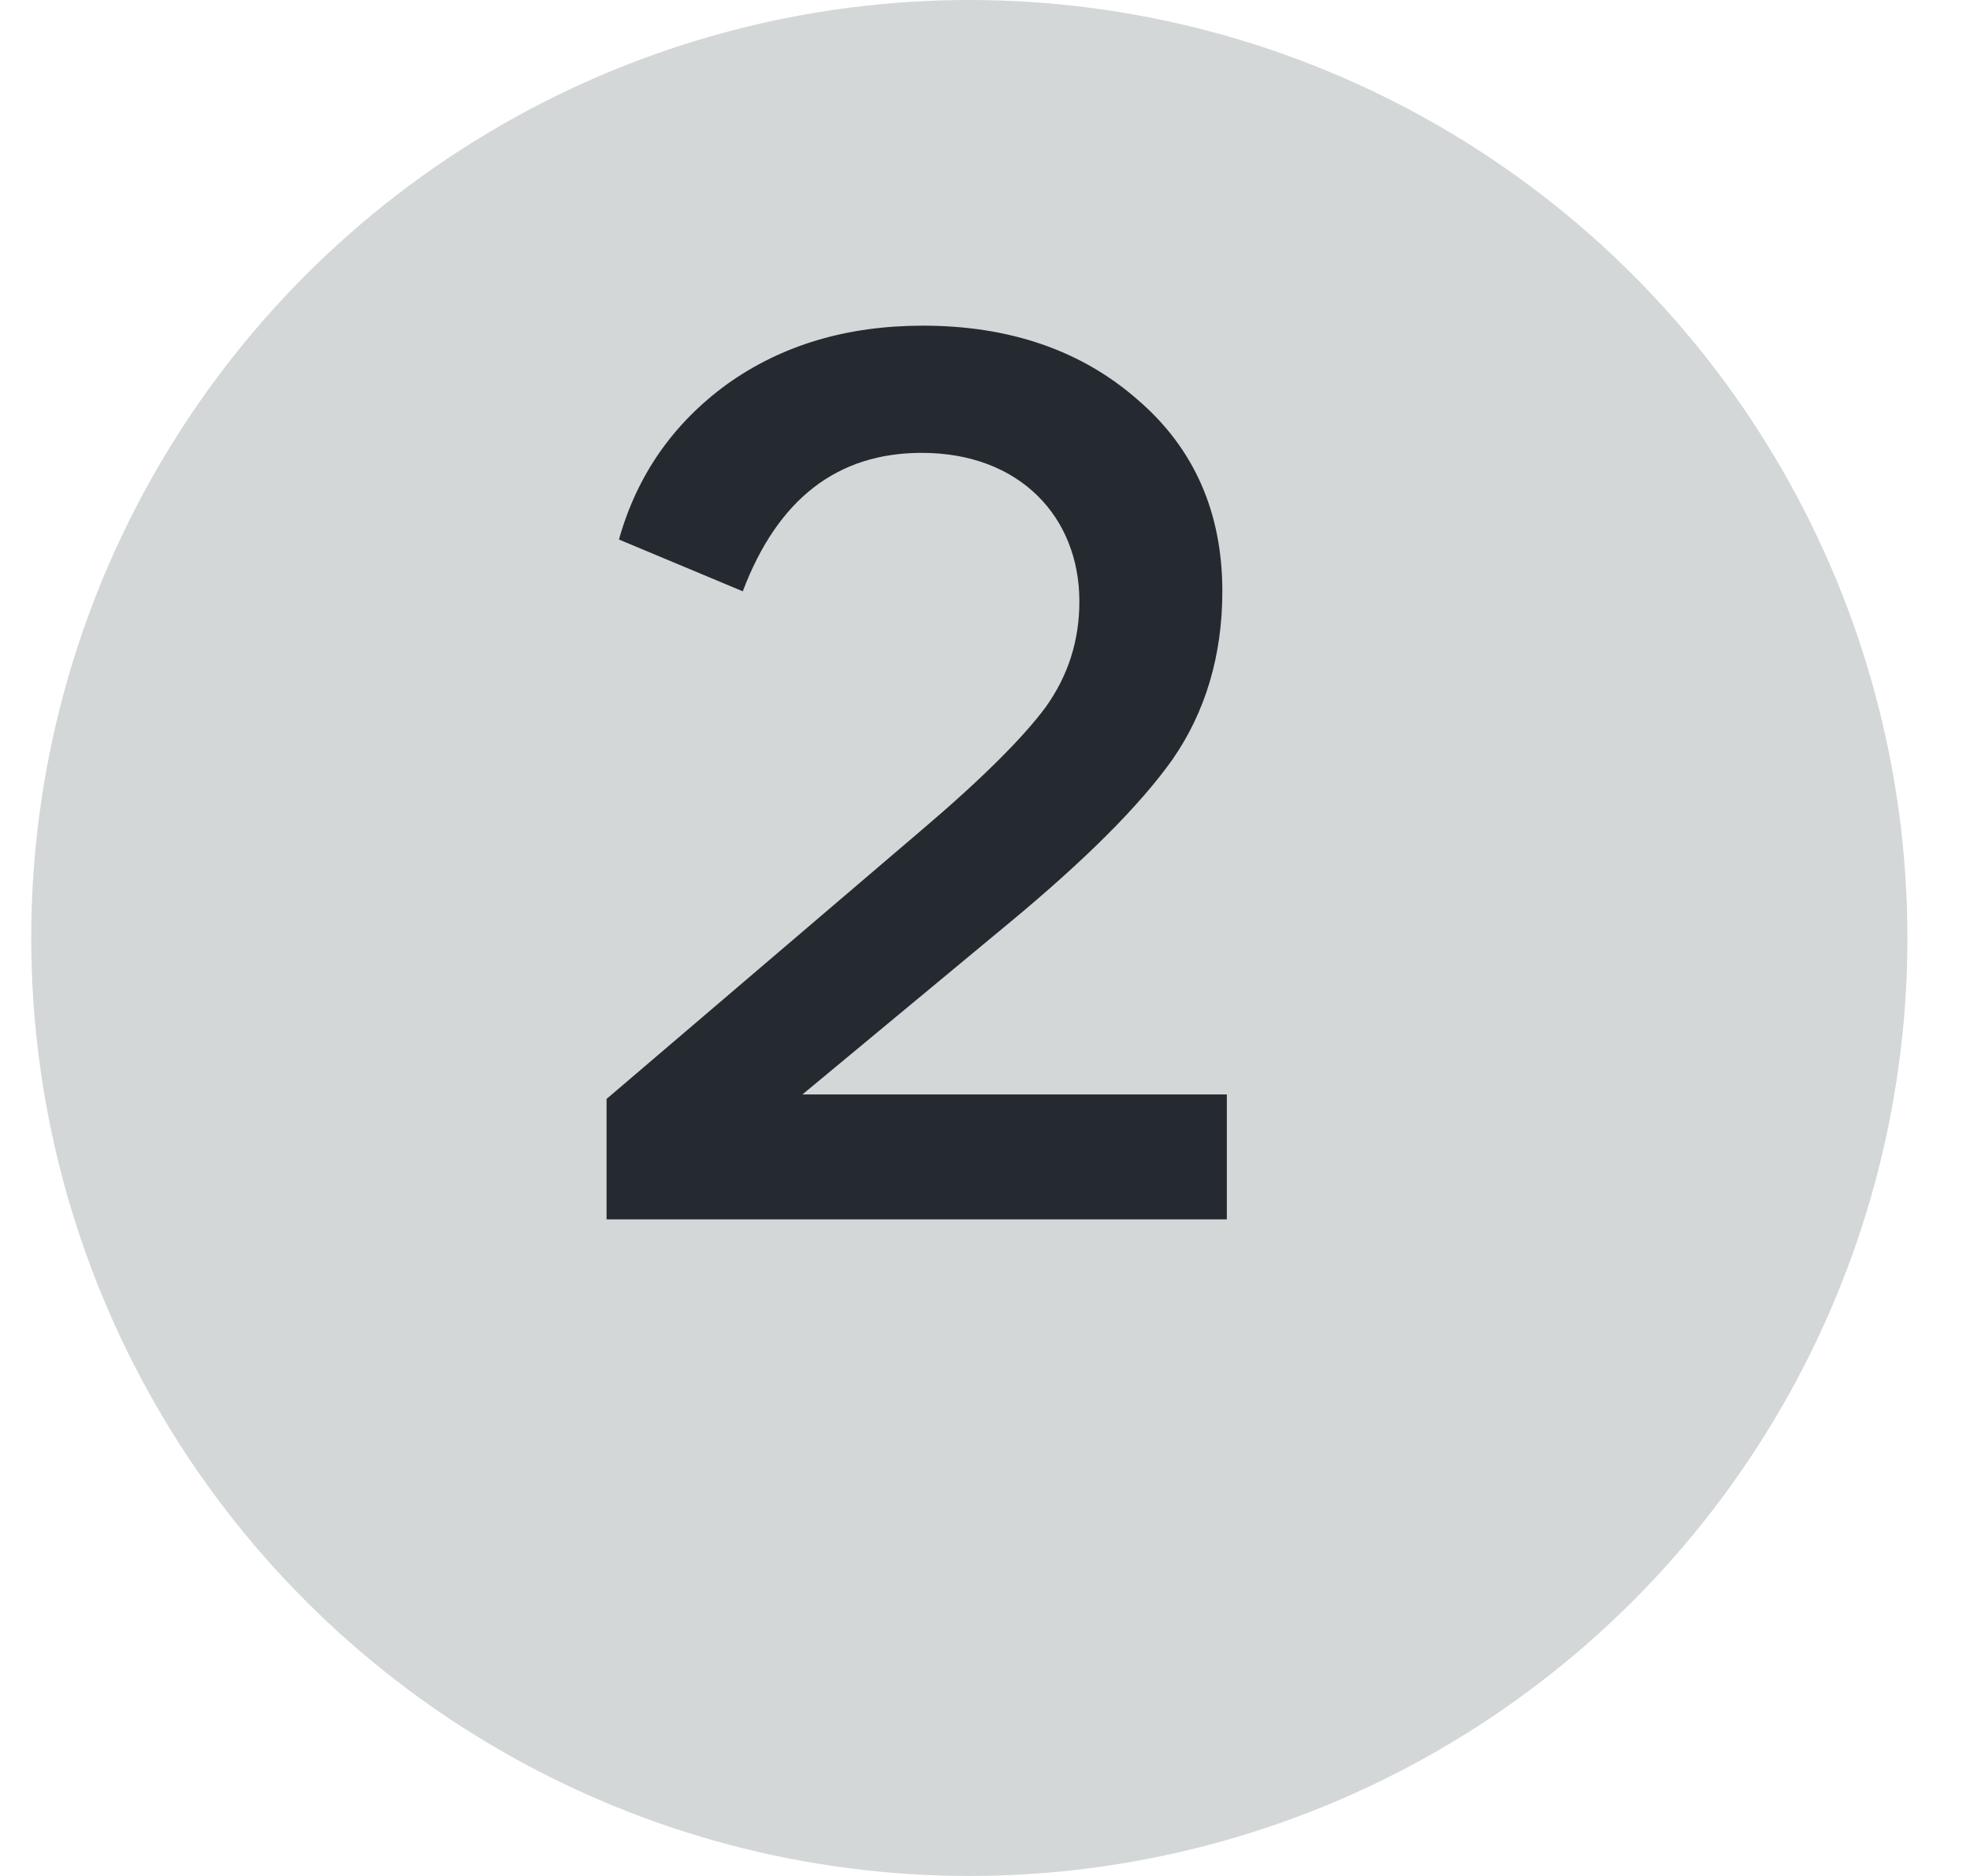
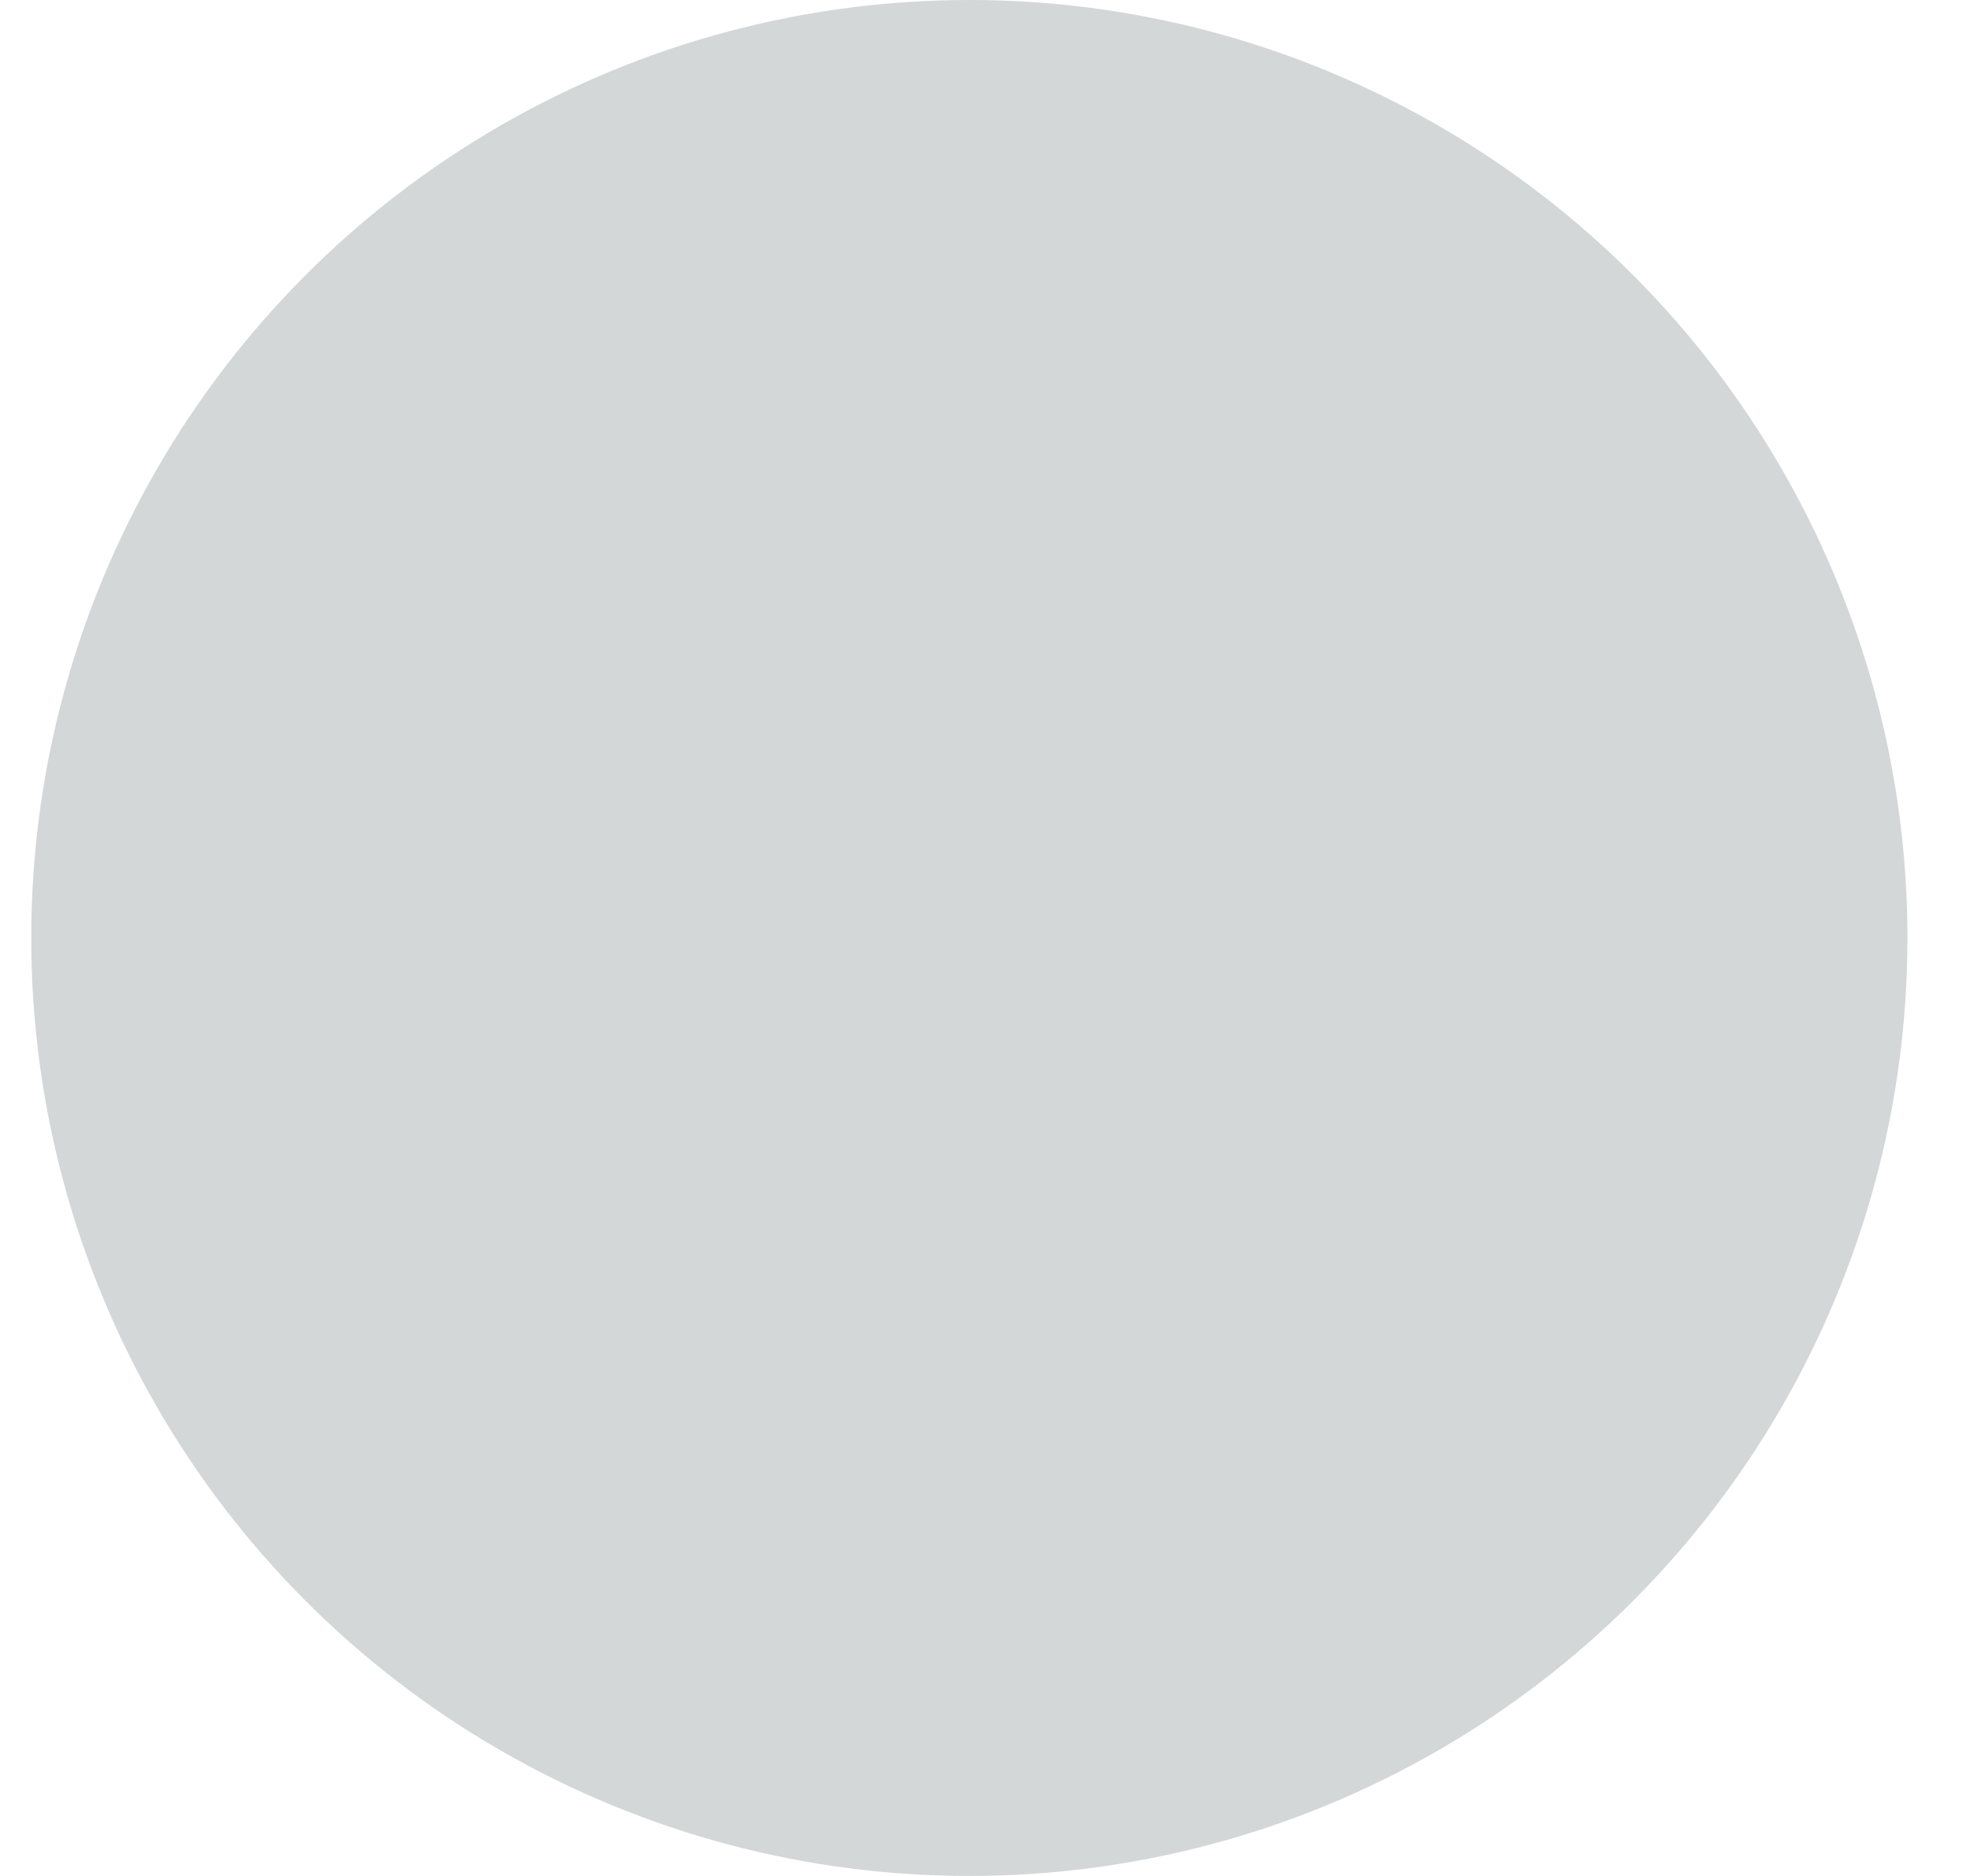
<svg xmlns="http://www.w3.org/2000/svg" width="21" height="20" viewBox="0 0 21 20" fill="none">
  <circle cx="10.333" cy="10" r="10" fill="#D3D7D8" />
-   <path d="M6.466 13H13.078V11.668H8.554L10.738 9.856C11.566 9.172 12.154 8.584 12.502 8.092C12.85 7.588 13.03 6.988 13.03 6.304C13.03 5.464 12.73 4.78 12.13 4.264C11.53 3.736 10.762 3.472 9.838 3.472C9.034 3.472 8.338 3.676 7.75 4.096C7.174 4.516 6.79 5.068 6.598 5.752L7.918 6.304C8.29 5.32 8.926 4.828 9.826 4.828C10.87 4.828 11.506 5.512 11.506 6.412C11.506 6.832 11.386 7.204 11.146 7.54C10.906 7.864 10.462 8.308 9.826 8.848L6.466 11.716V13Z" fill="#252A31" />
</svg>